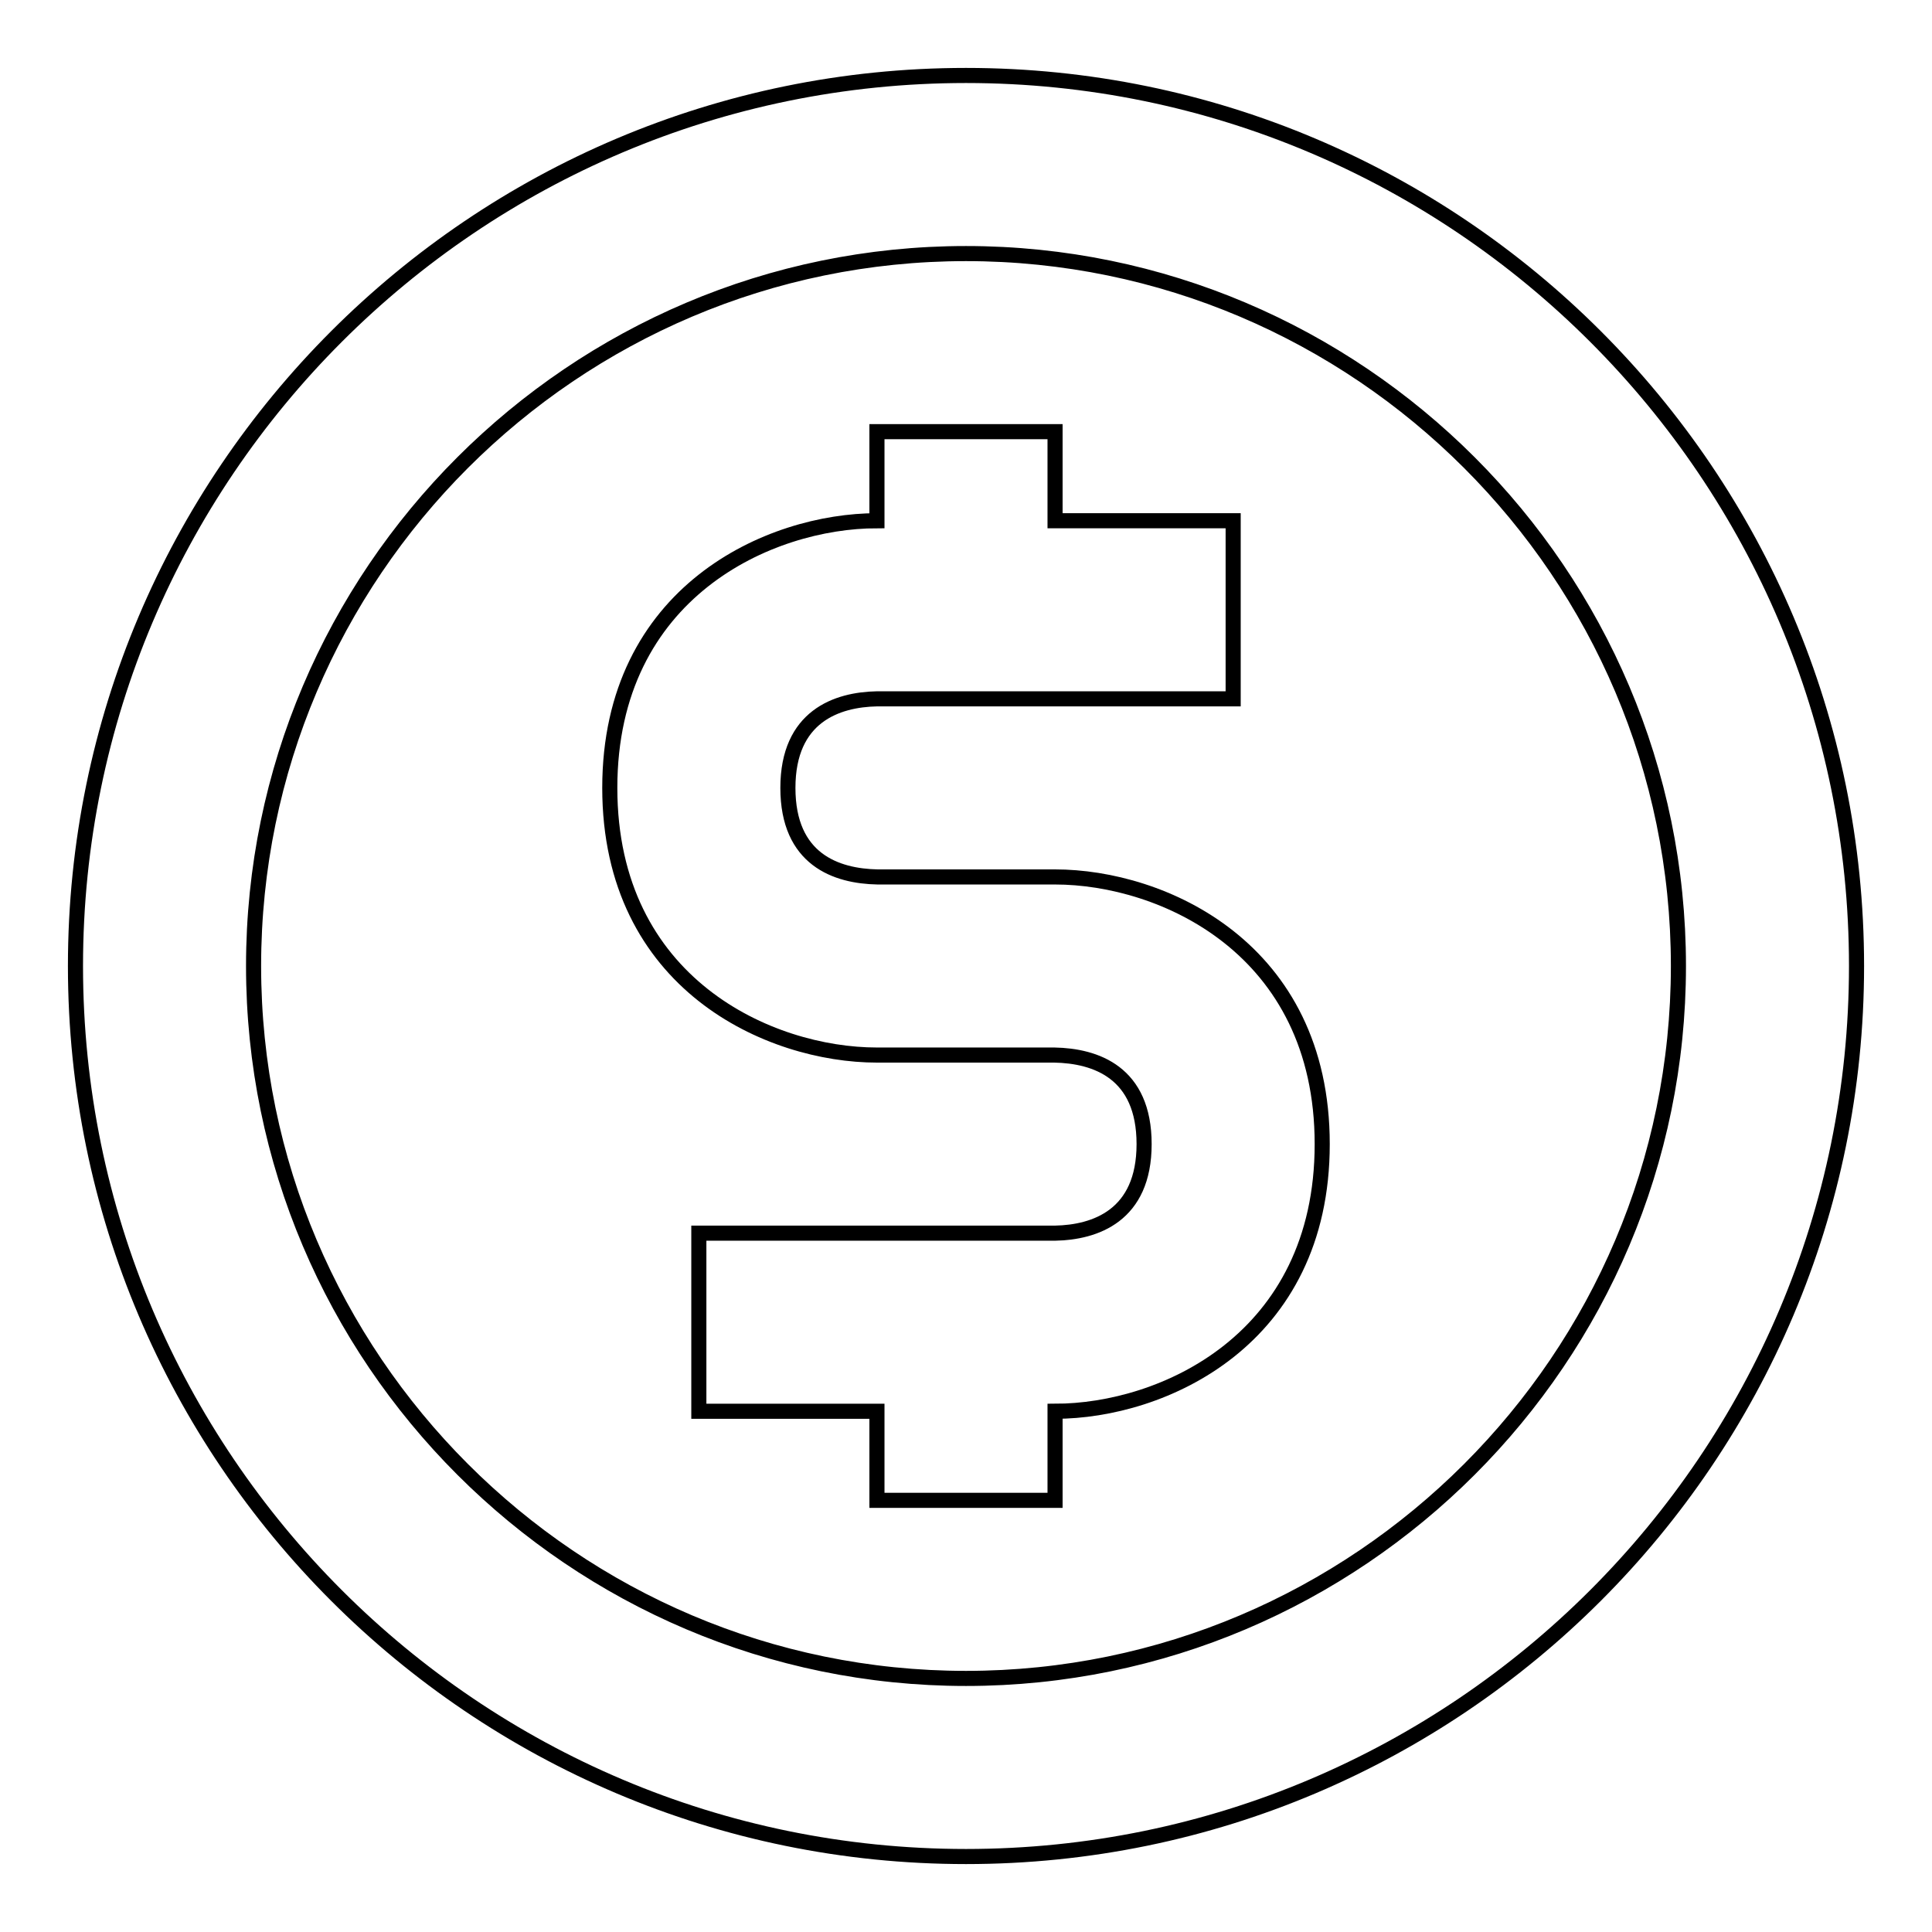
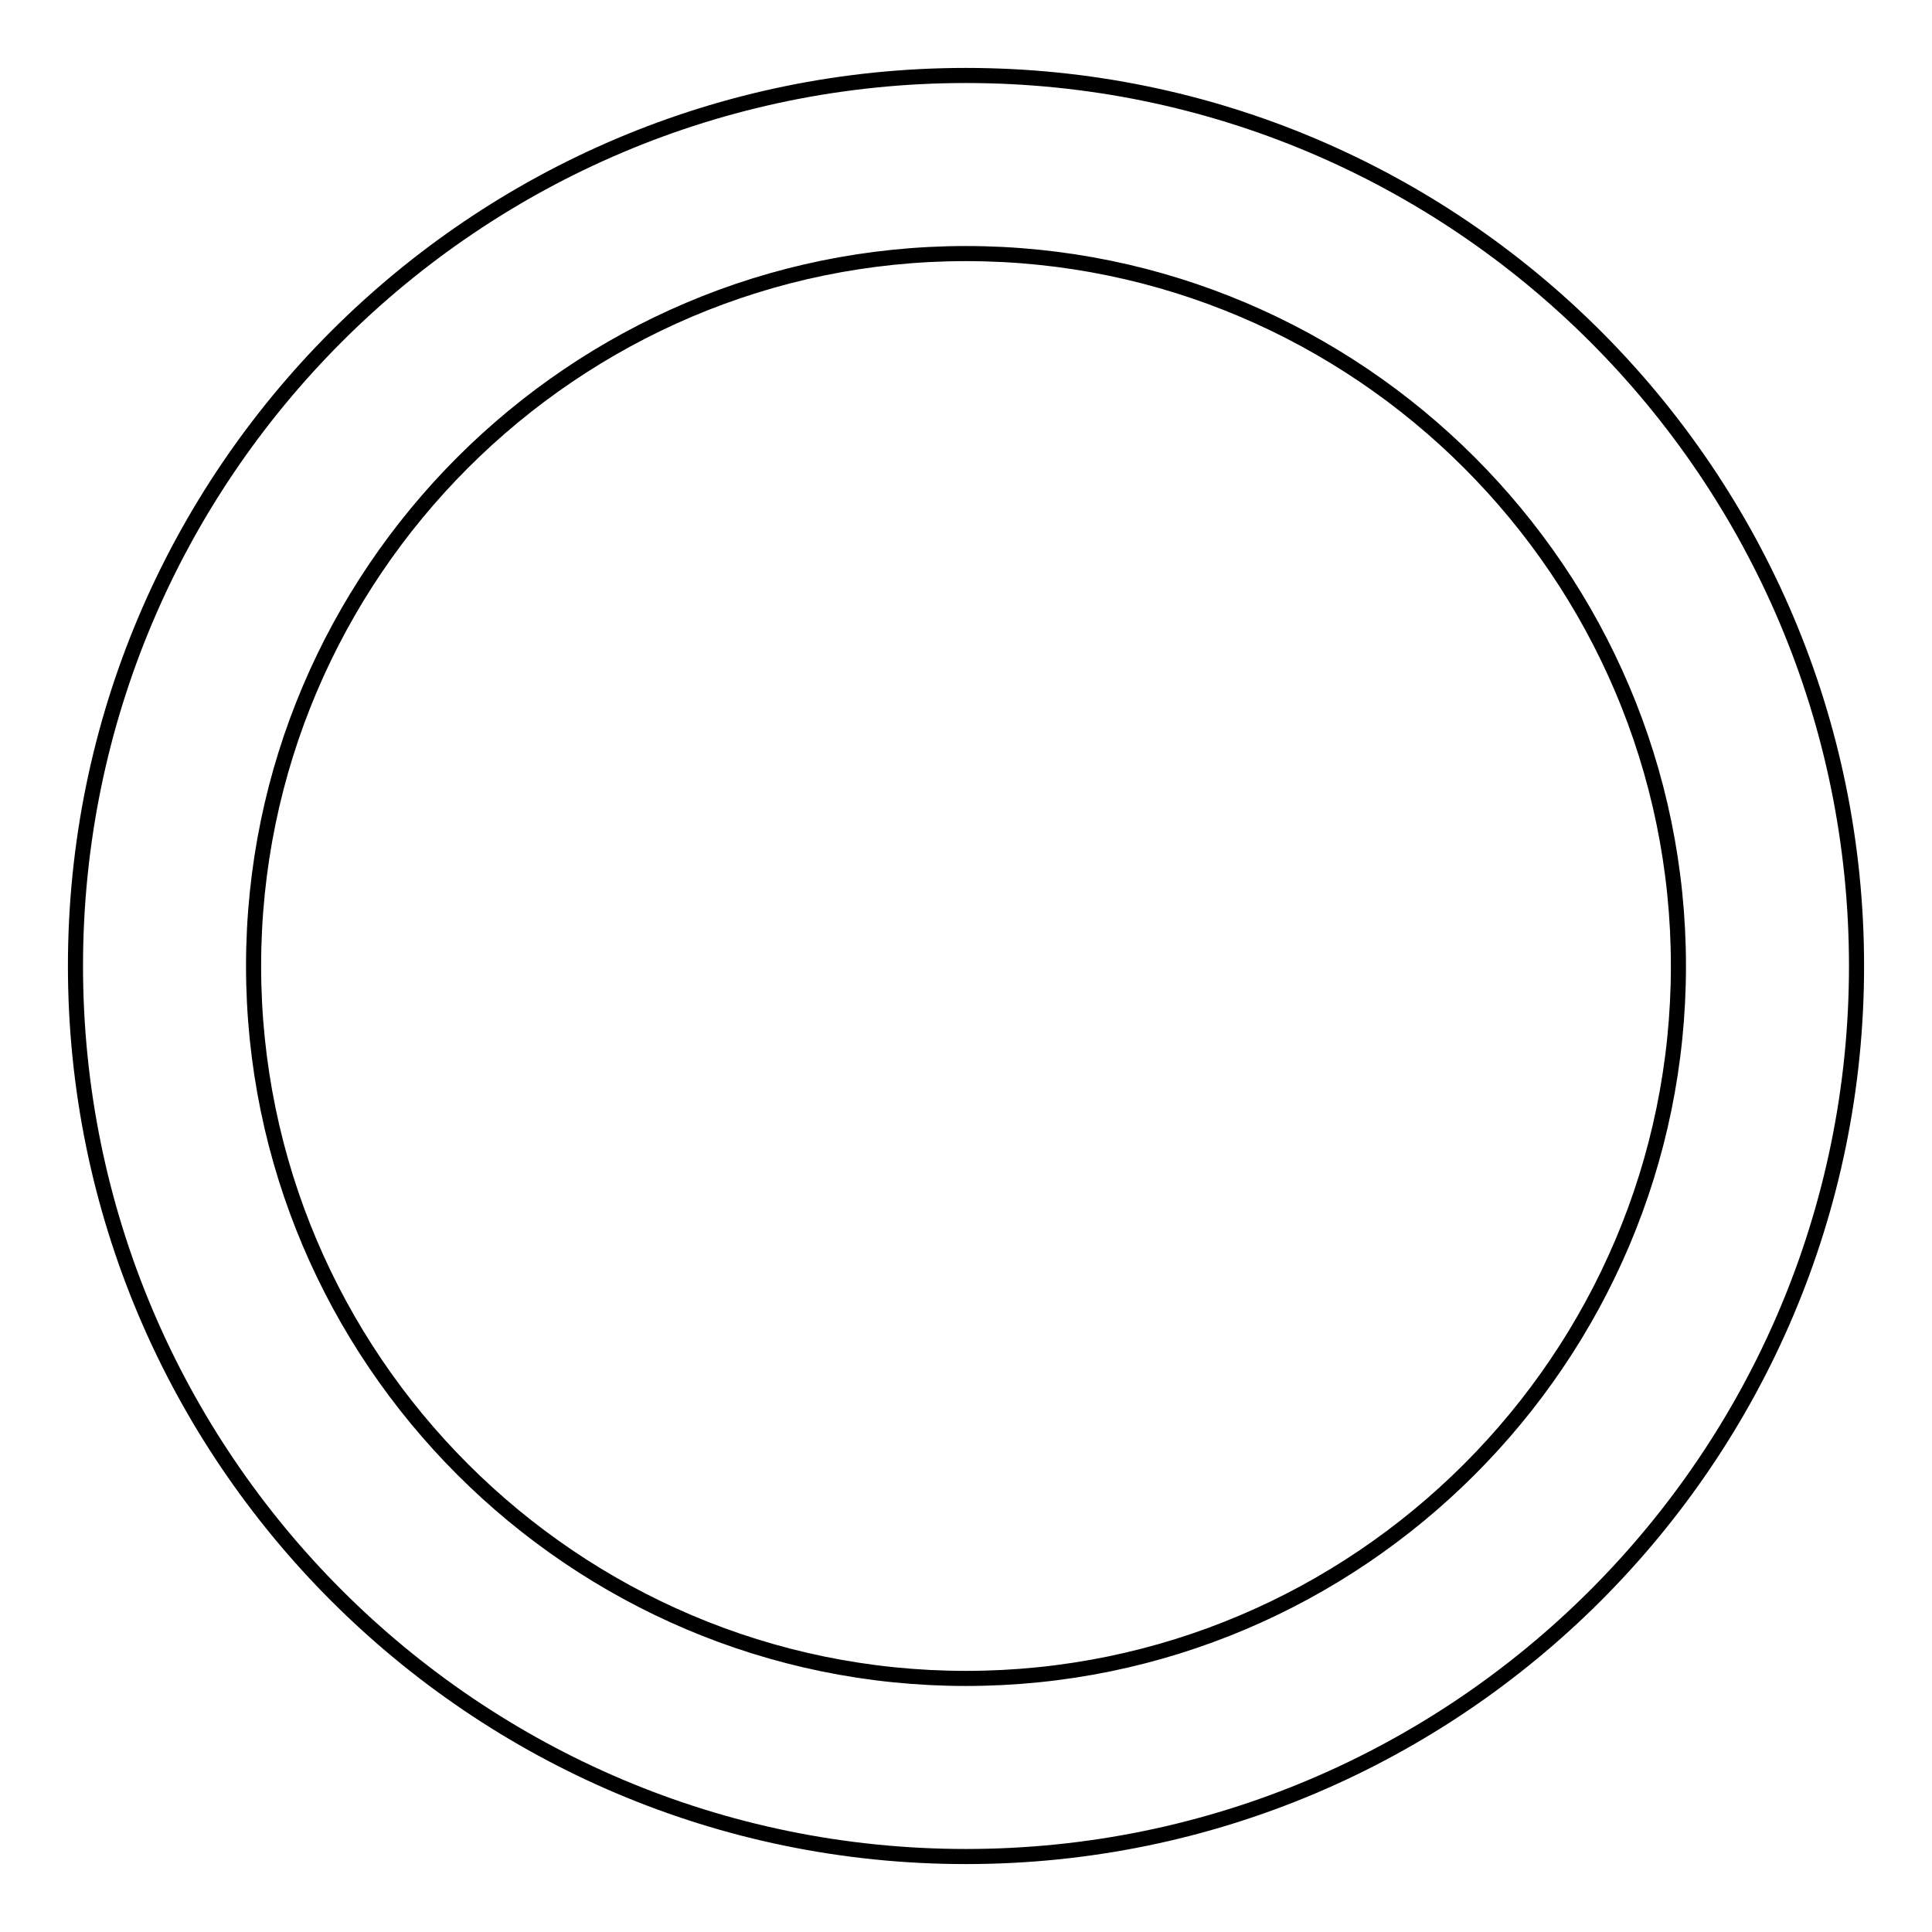
<svg xmlns="http://www.w3.org/2000/svg" version="1.1" x="0px" y="0px" viewBox="0 0 256 256" enable-background="new 0 0 256 256" xml:space="preserve">
  <g>
    <path stroke-width="2" fill-opacity="0" stroke="#000000" d="M128,10C62.9,10,10,62.9,10,128c0,65.1,52.9,118,118,118c65.1,0,118-52.9,118-118C246,62.9,193.1,10,128,10 z M128,222.4c-52,0-94.4-42.4-94.4-94.4c0-52,42.4-94.4,94.4-94.4c52,0,94.4,42.4,94.4,94.4C222.4,180,180,222.4,128,222.4z" />
-     <path stroke-width="2" fill-opacity="0" stroke="#000000" d="M139.8,116.2h-23.5c-5.5-0.1-11.9-2.3-11.9-11.8s6.5-11.7,11.8-11.8h47.2V69h-23.6V57.2h-23.6V69 c-14.2,0-35.4,9.4-35.4,35.4c0,26,21.2,35.4,35.4,35.4h23.5c5.5,0.1,11.9,2.3,11.9,11.8c0,9.5-6.5,11.7-11.8,11.8H92.6V187h23.6 v11.8h23.6V187c14.2,0,35.4-9.4,35.4-35.4C175.2,125.6,154,116.2,139.8,116.2L139.8,116.2z" />
  </g>
</svg>